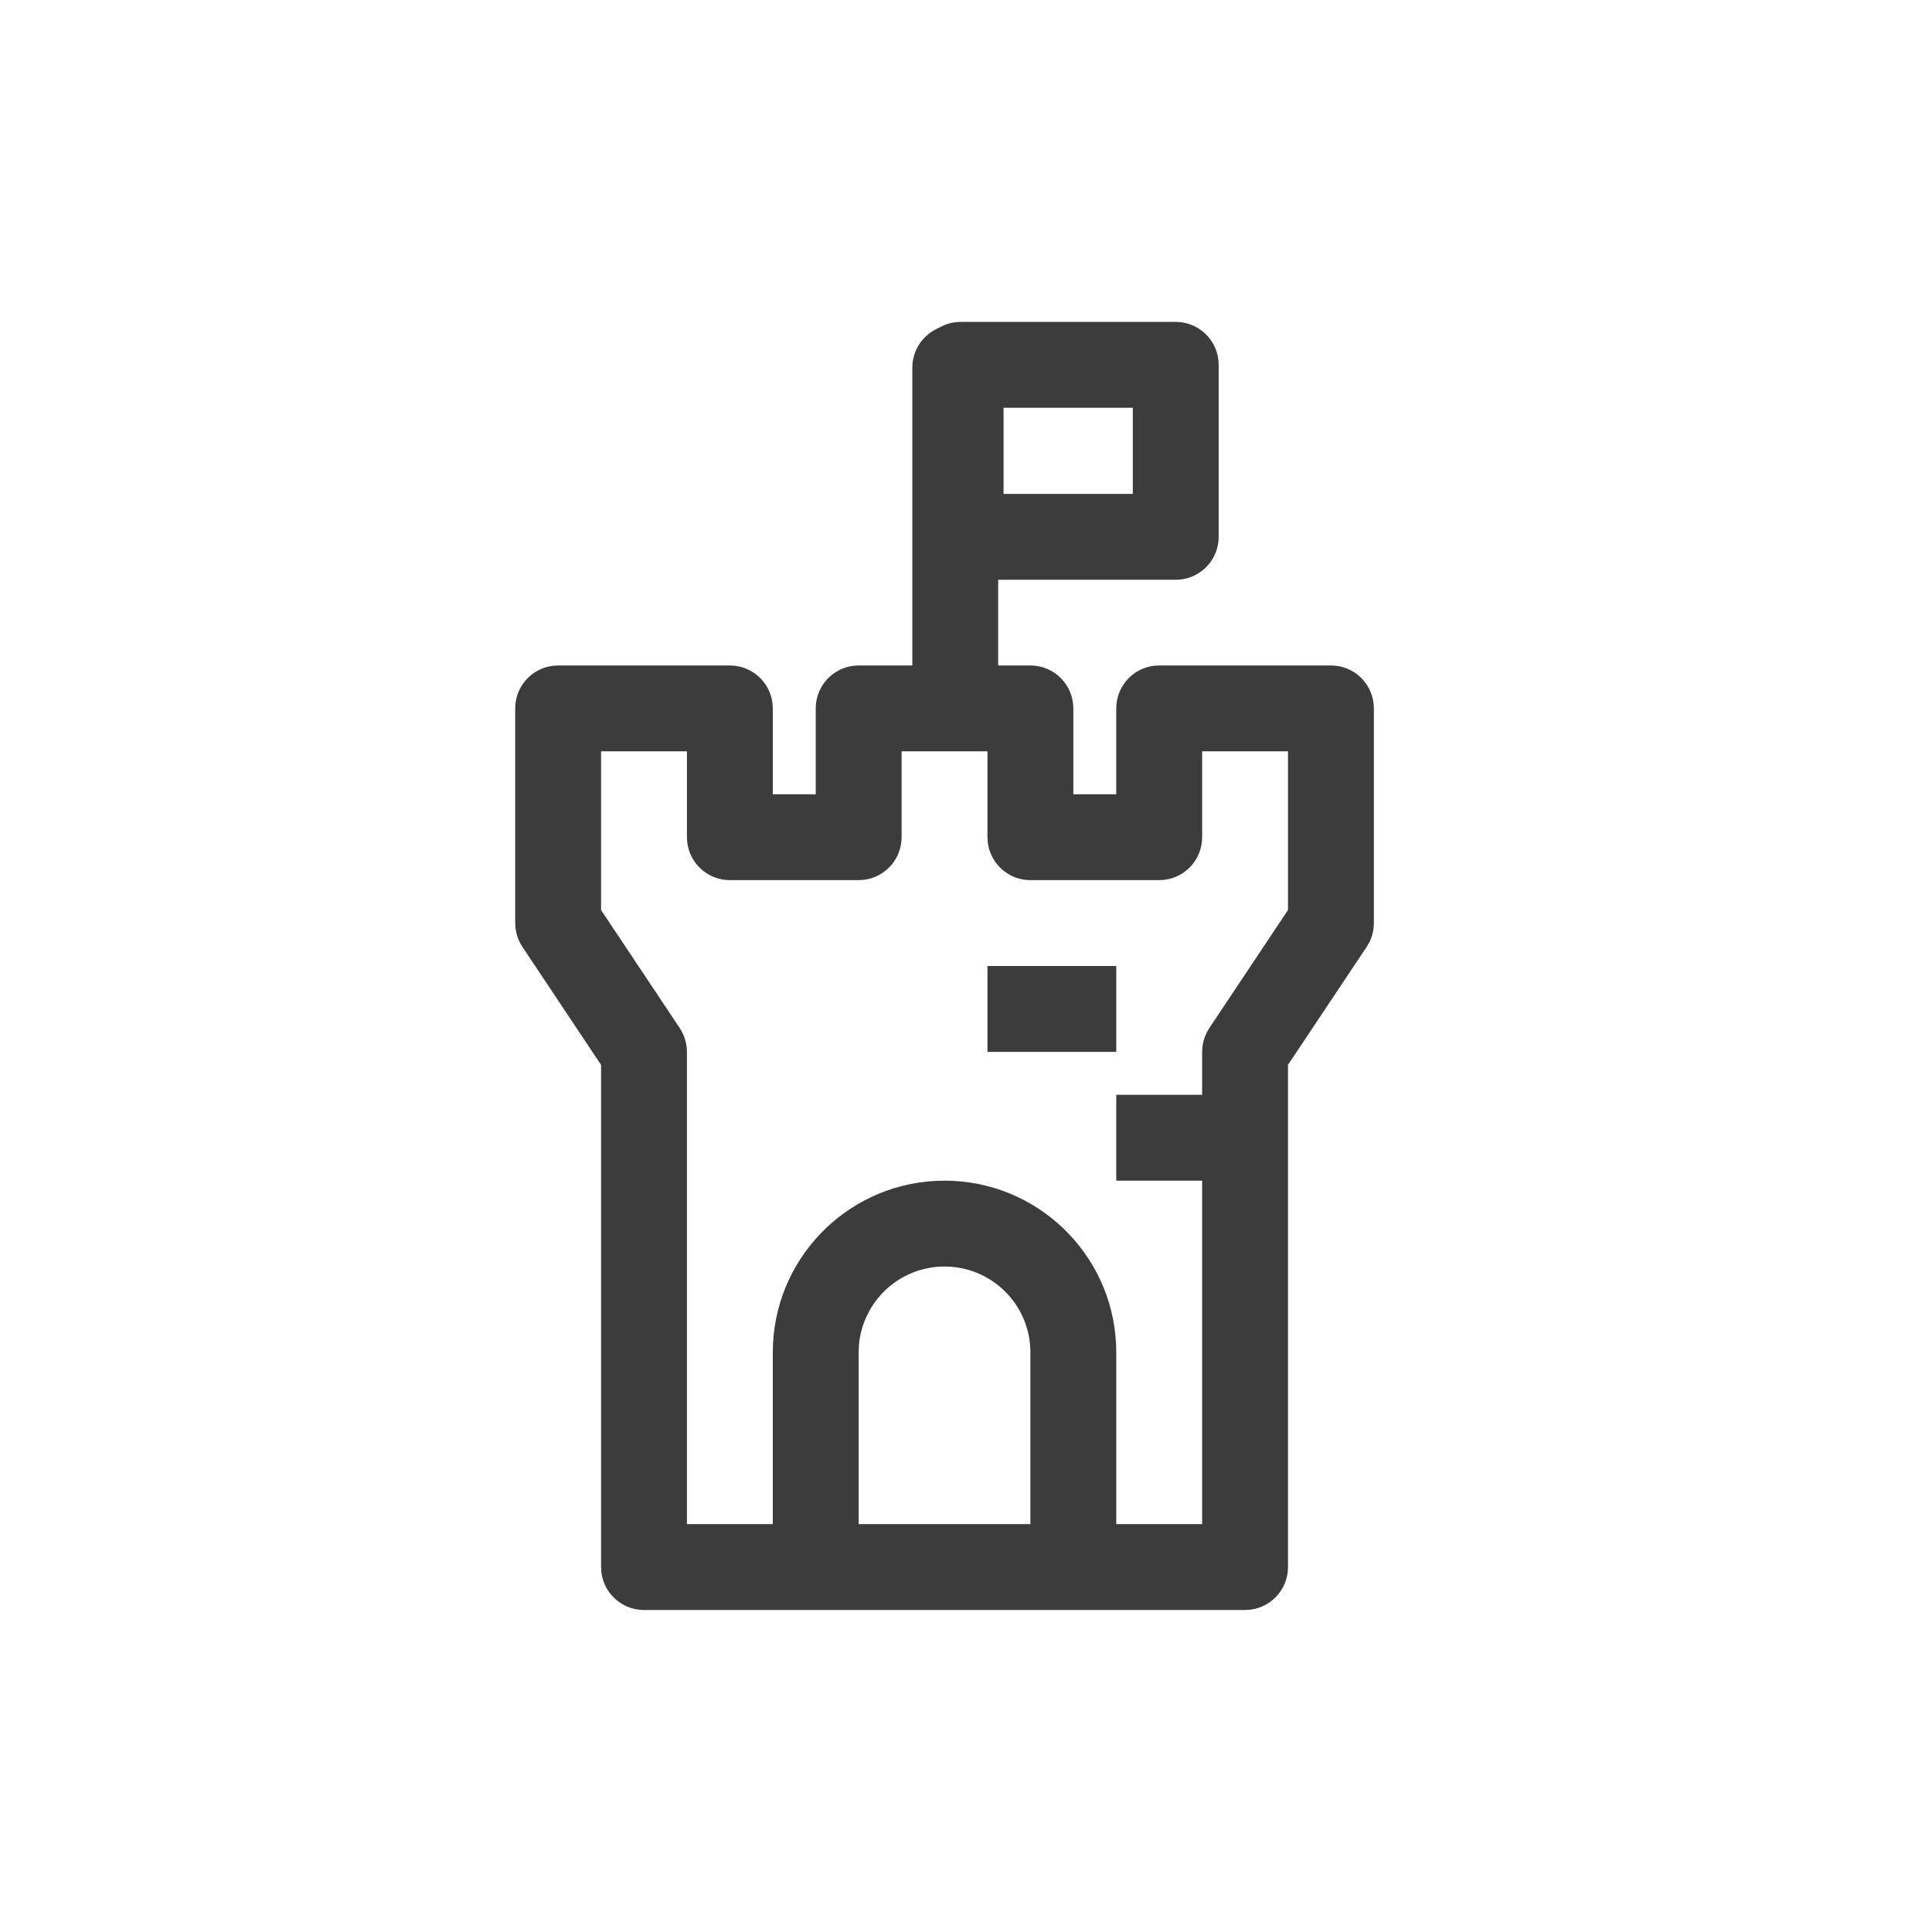
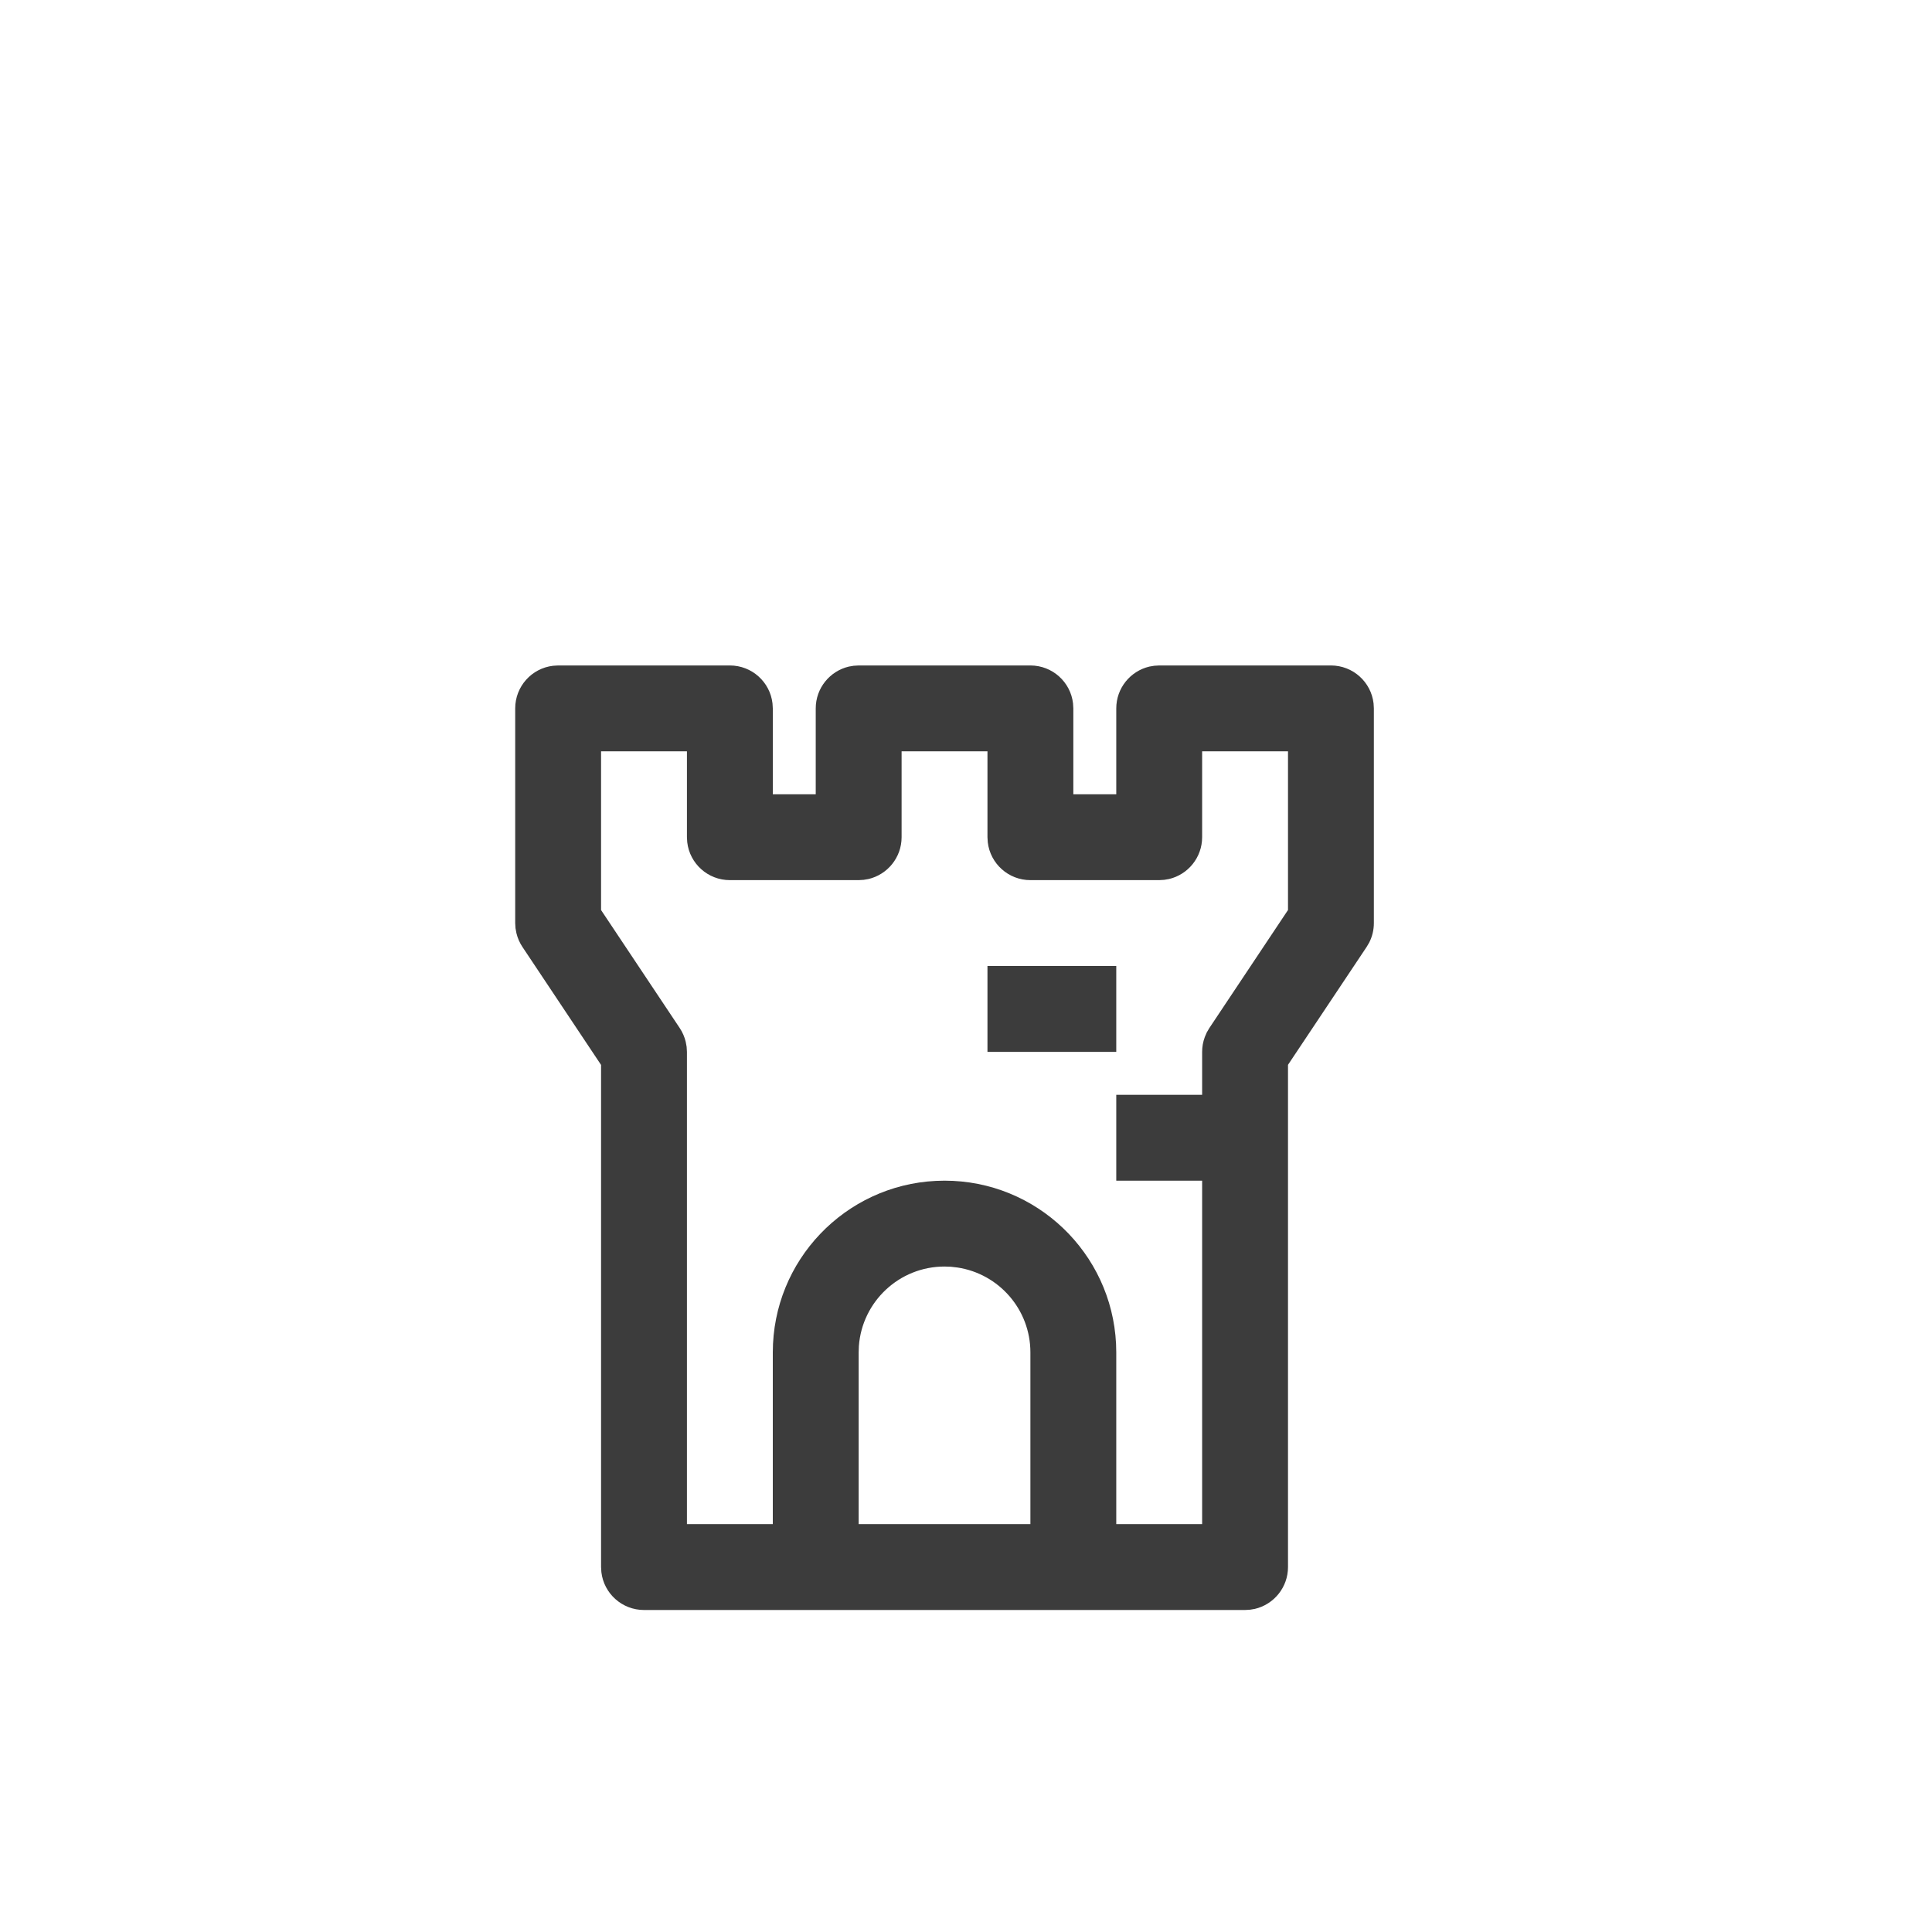
<svg xmlns="http://www.w3.org/2000/svg" width="800px" height="800px" viewBox="0 0 45 45" fill="none">
  <path d="M23 15.5H24C24.513 15.5 24.936 15.886 24.993 16.383L25 16.5V18.5H26V16.5C26 16.027 26.329 15.63 26.771 15.526L26.883 15.507L27 15.5H31C31.513 15.5 31.936 15.886 31.993 16.383L32 16.5V21.5C32 21.658 31.963 21.813 31.892 21.953L31.832 22.055L30 24.802V36.5C30 36.973 29.671 37.37 29.229 37.474L29.117 37.493L29 37.5H15C14.487 37.5 14.064 37.114 14.007 36.617L14 36.5V24.804L12.168 22.055C12.102 21.956 12.055 21.847 12.028 21.733L12.007 21.618L12 21.5V16.5C12 15.987 12.386 15.564 12.883 15.507L13 15.5H17C17.513 15.5 17.936 15.886 17.993 16.383L18 16.5V18.5H19V16.5C19 16.027 19.329 15.63 19.771 15.526L19.883 15.507L20 15.5H21H23ZM16 17.5H14V21.197L15.832 23.945C15.898 24.044 15.945 24.153 15.972 24.267L15.993 24.382L16 24.5V35.5H18V31.5C18 29.358 19.684 27.609 21.8 27.505L22 27.5C24.142 27.5 25.891 29.184 25.995 31.3L26 31.5V35.5H28V27.5H26V25.5H28V24.5C28 24.382 28.021 24.265 28.062 24.155L28.108 24.047L28.168 23.945L30 21.196V17.5H28V19.5C28 19.973 27.671 20.37 27.229 20.474L27.117 20.493L27 20.5H24C23.487 20.5 23.064 20.114 23.007 19.617L23 19.5V17.5H21V19.5C21 19.973 20.671 20.37 20.229 20.474L20.117 20.493L20 20.5H17C16.487 20.5 16.064 20.114 16.007 19.617L16 19.5V17.5ZM22 29.5C20.946 29.5 20.082 30.316 20.005 31.351L20 31.5V35.5H24V31.5C24 30.498 23.264 29.669 22.303 29.523L22.149 29.505L22 29.5ZM26 24.5H23V22.5H26V24.5Z" fill="#3C3C3C" />
-   <path d="M22.25 16.25V8.562" stroke="#3C3C3C" stroke-width="2" stroke-linecap="round" stroke-linejoin="round" />
-   <path d="M27.385 12.504H22.375V8.498H27.385V12.504Z" stroke="#3C3C3C" stroke-width="2" stroke-linecap="round" stroke-linejoin="round" />
</svg>